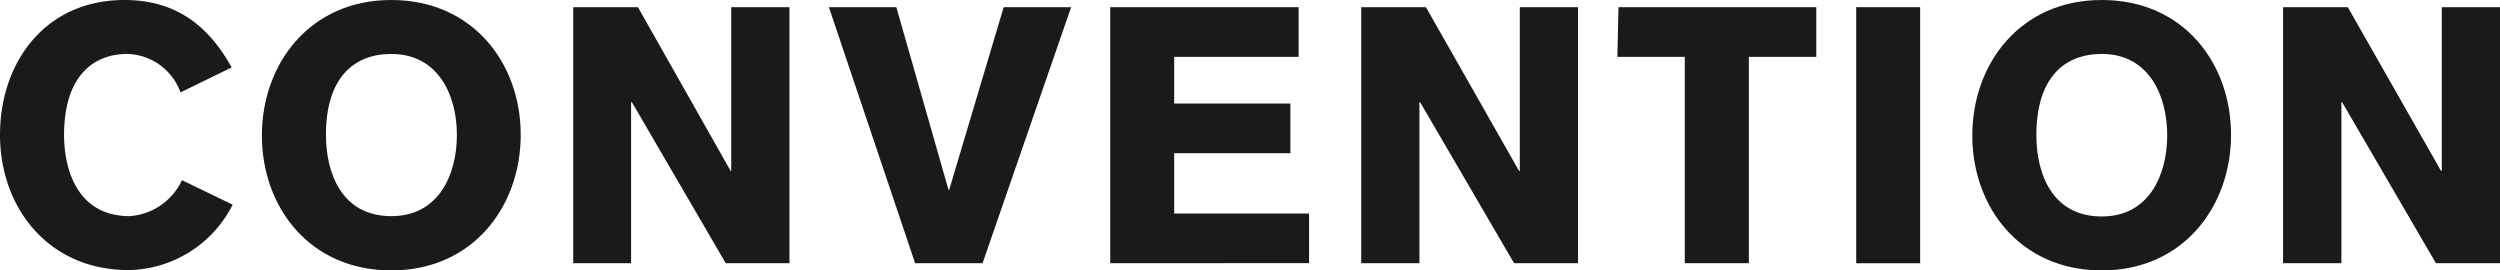
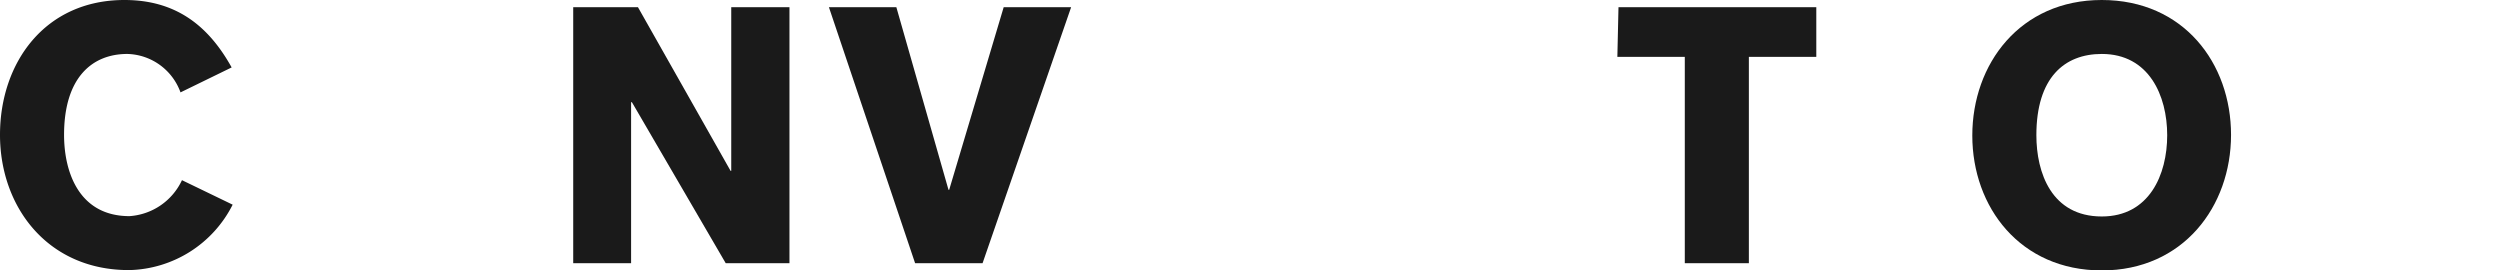
<svg xmlns="http://www.w3.org/2000/svg" width="222.43" height="24.06" viewBox="0 0 222.43 24.06">
  <defs>
    <style>.cls-1{fill:#1a1a1a;}</style>
  </defs>
  <title>アセット 9</title>
  <g id="レイヤー_2" data-name="レイヤー 2">
    <g id="_main" data-name="//main">
      <path class="cls-1" d="M16.06,8.22A5.17,5.17,0,0,0,11.33,4.8C8.19,4.8,5.7,6.91,5.7,12c0,3.33,1.34,7.23,5.82,7.23a5.56,5.56,0,0,0,4.67-3.2l4.51,2.18a10.57,10.57,0,0,1-9.18,5.82C4.26,24.06,0,18.43,0,12S4,0,11.07,0c4.48,0,7.42,2.18,9.54,6Z" />
-       <path class="cls-1" d="M34.81,24.06c-7.26,0-11.51-5.63-11.51-12S27.55,0,34.81,0,46.33,5.63,46.33,12,42.08,24.06,34.81,24.06Zm0-19.26C31.49,4.8,29,6.91,29,12c0,3.33,1.35,7.23,5.82,7.23,4.23,0,5.83-3.71,5.83-7.23S39,4.8,34.81,4.8Z" />
      <path class="cls-1" d="M51,.64h5.76L65,15.2h.06V.64h5.18V23.42H64.57L56.22,9.09h-.07V23.42H51Z" />
      <path class="cls-1" d="M73.75.64h6l4.64,16.25h.06L89.3.64h6L87.42,23.42h-6Z" />
-       <path class="cls-1" d="M98.78,23.42V.64h16.76V5.06H104.47V9.21h10.34v4.42H104.47V19h12v4.41Z" />
-       <path class="cls-1" d="M121.11.64h5.76l8.28,14.56h.07V.64h5.18V23.42h-5.69L126.35,9.09h-.06V23.42h-5.18Z" />
      <path class="cls-1" d="M144,.64h17.6V5.06h-6V23.42h-5.7V5.06h-6Z" />
-       <path class="cls-1" d="M165.15.64h5.69V23.42h-5.69Z" />
      <path class="cls-1" d="M187,24.06c-7.26,0-11.52-5.63-11.52-12S179.72,0,187,0,198.5,5.63,198.5,12,194.24,24.06,187,24.06ZM187,4.8c-3.33,0-5.82,2.11-5.82,7.23,0,3.33,1.34,7.23,5.82,7.23,4.22,0,5.82-3.71,5.82-7.23S191.2,4.8,187,4.8Z" />
-       <path class="cls-1" d="M203.13.64h5.76l8.29,14.56h.07V.64h5.18V23.42h-5.7L208.38,9.09h-.06V23.42h-5.19Z" />
    </g>
  </g>
</svg>